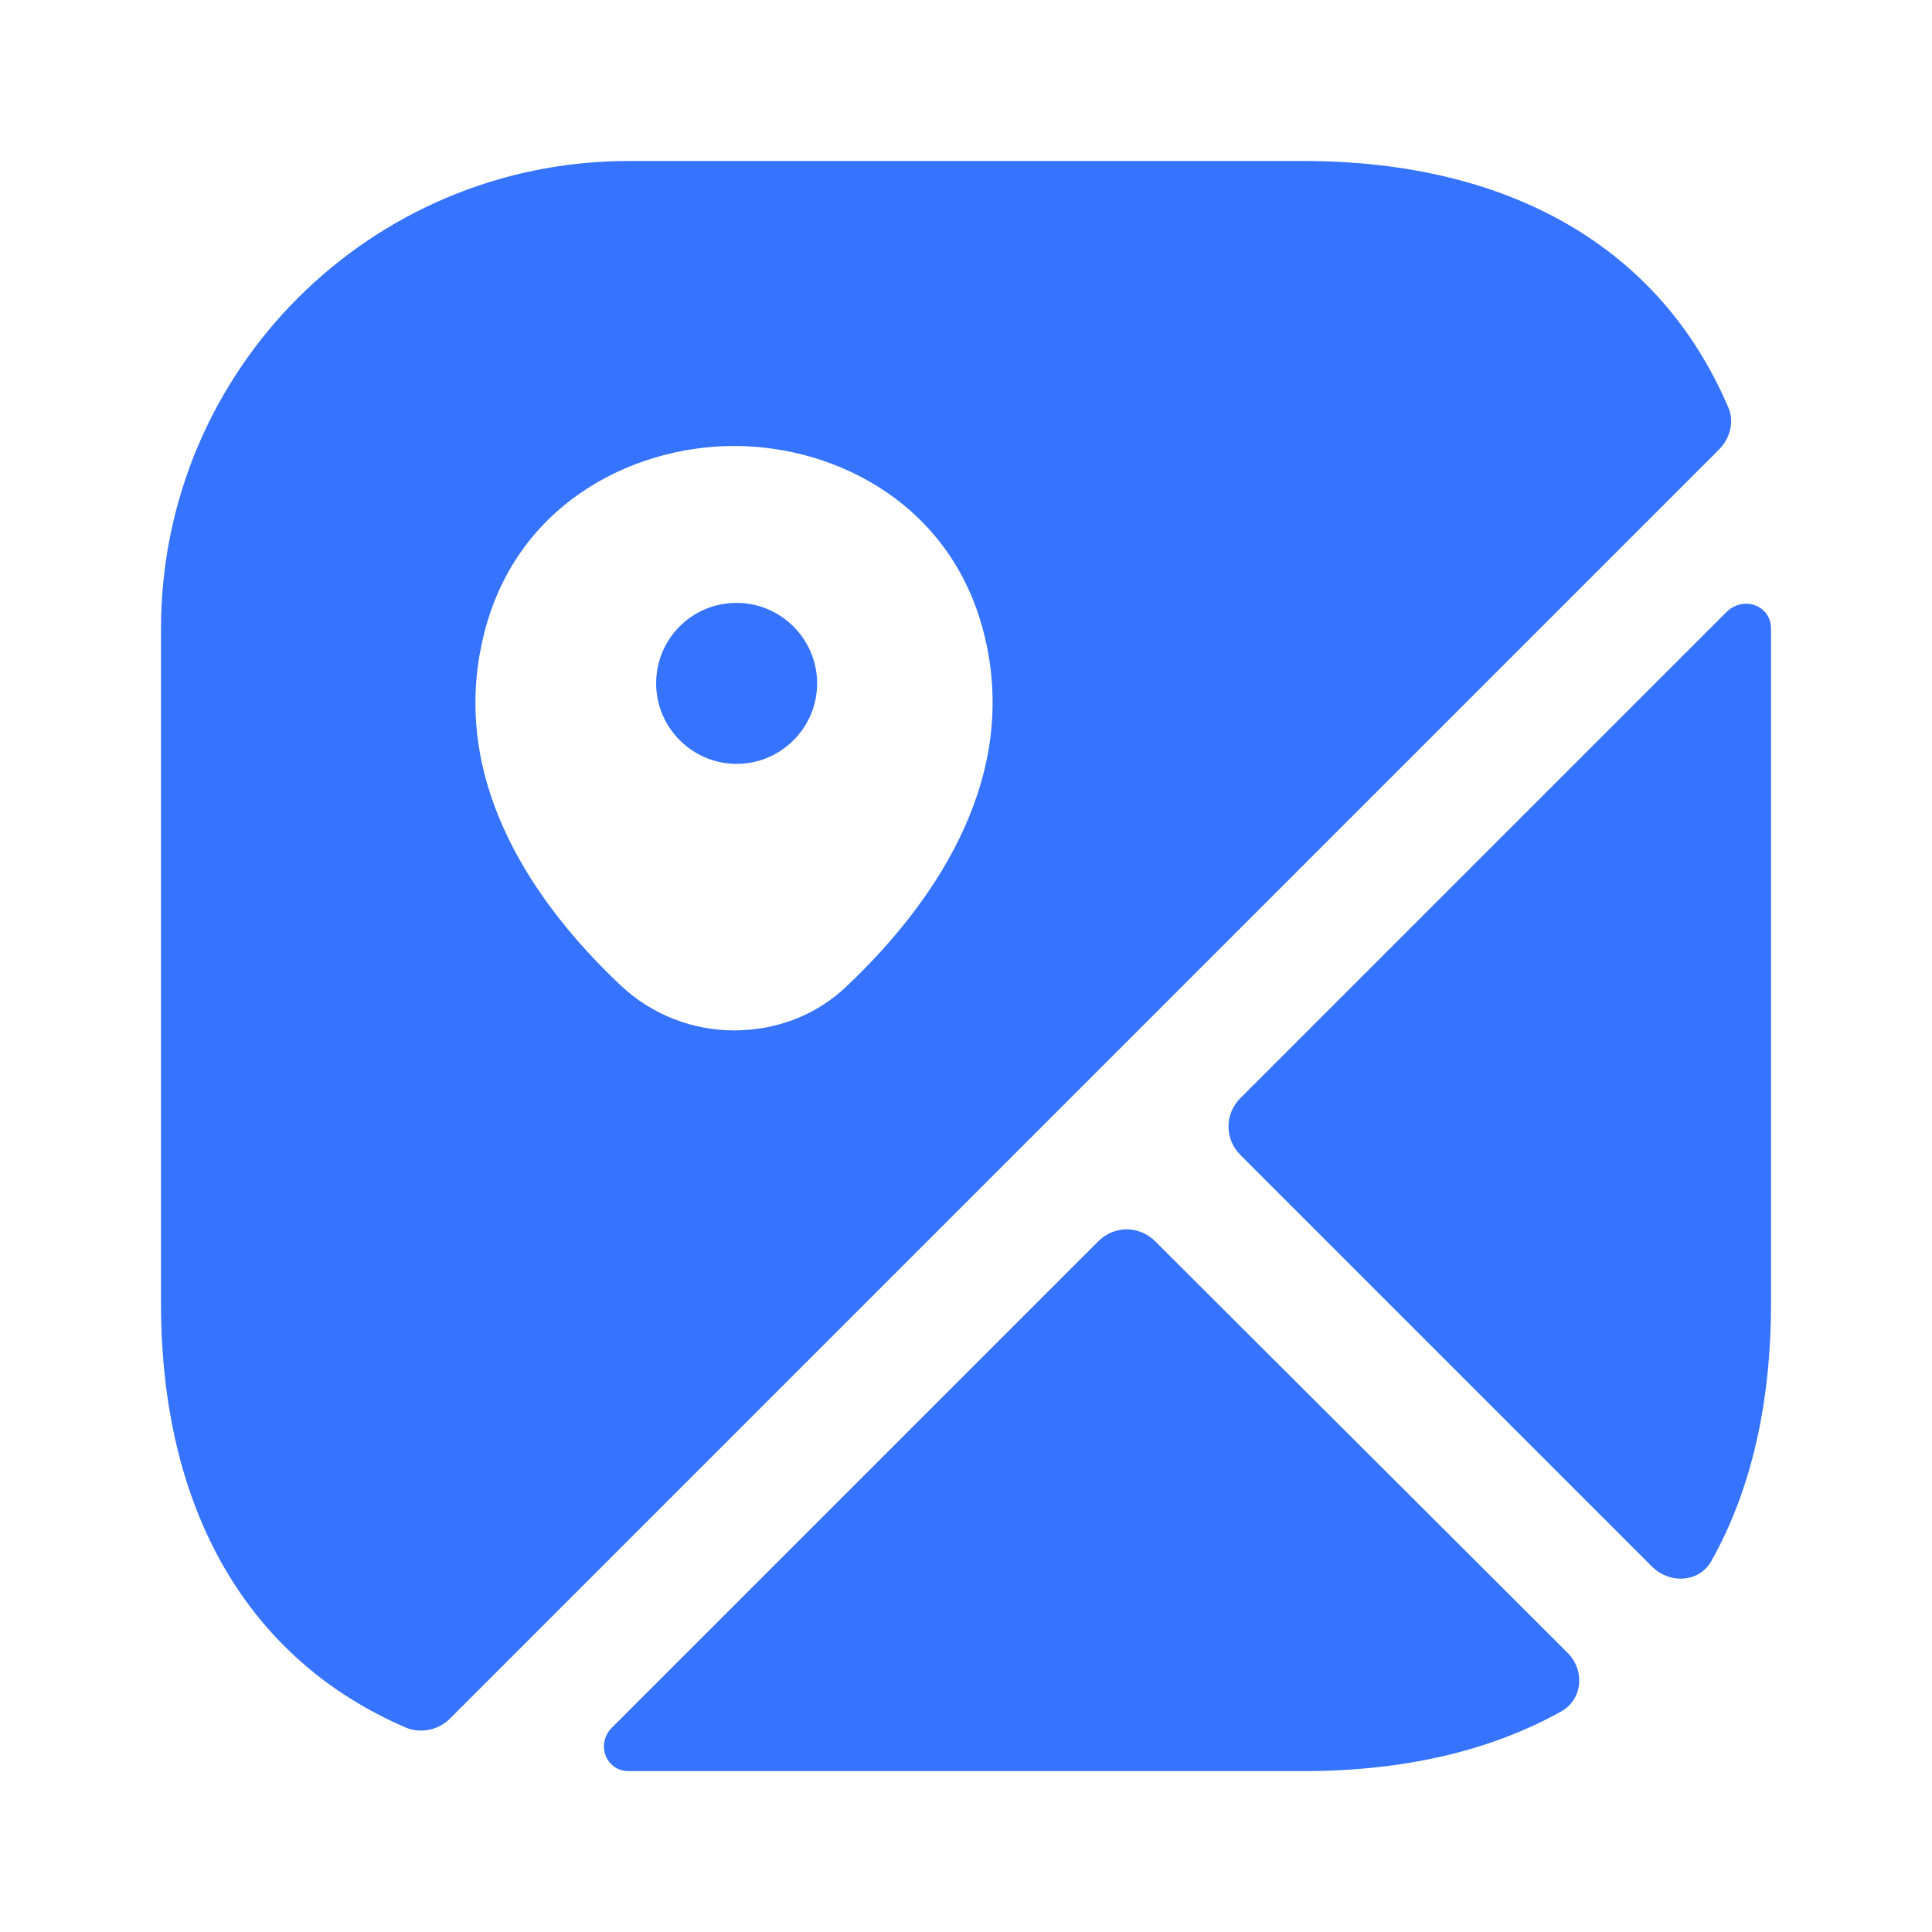
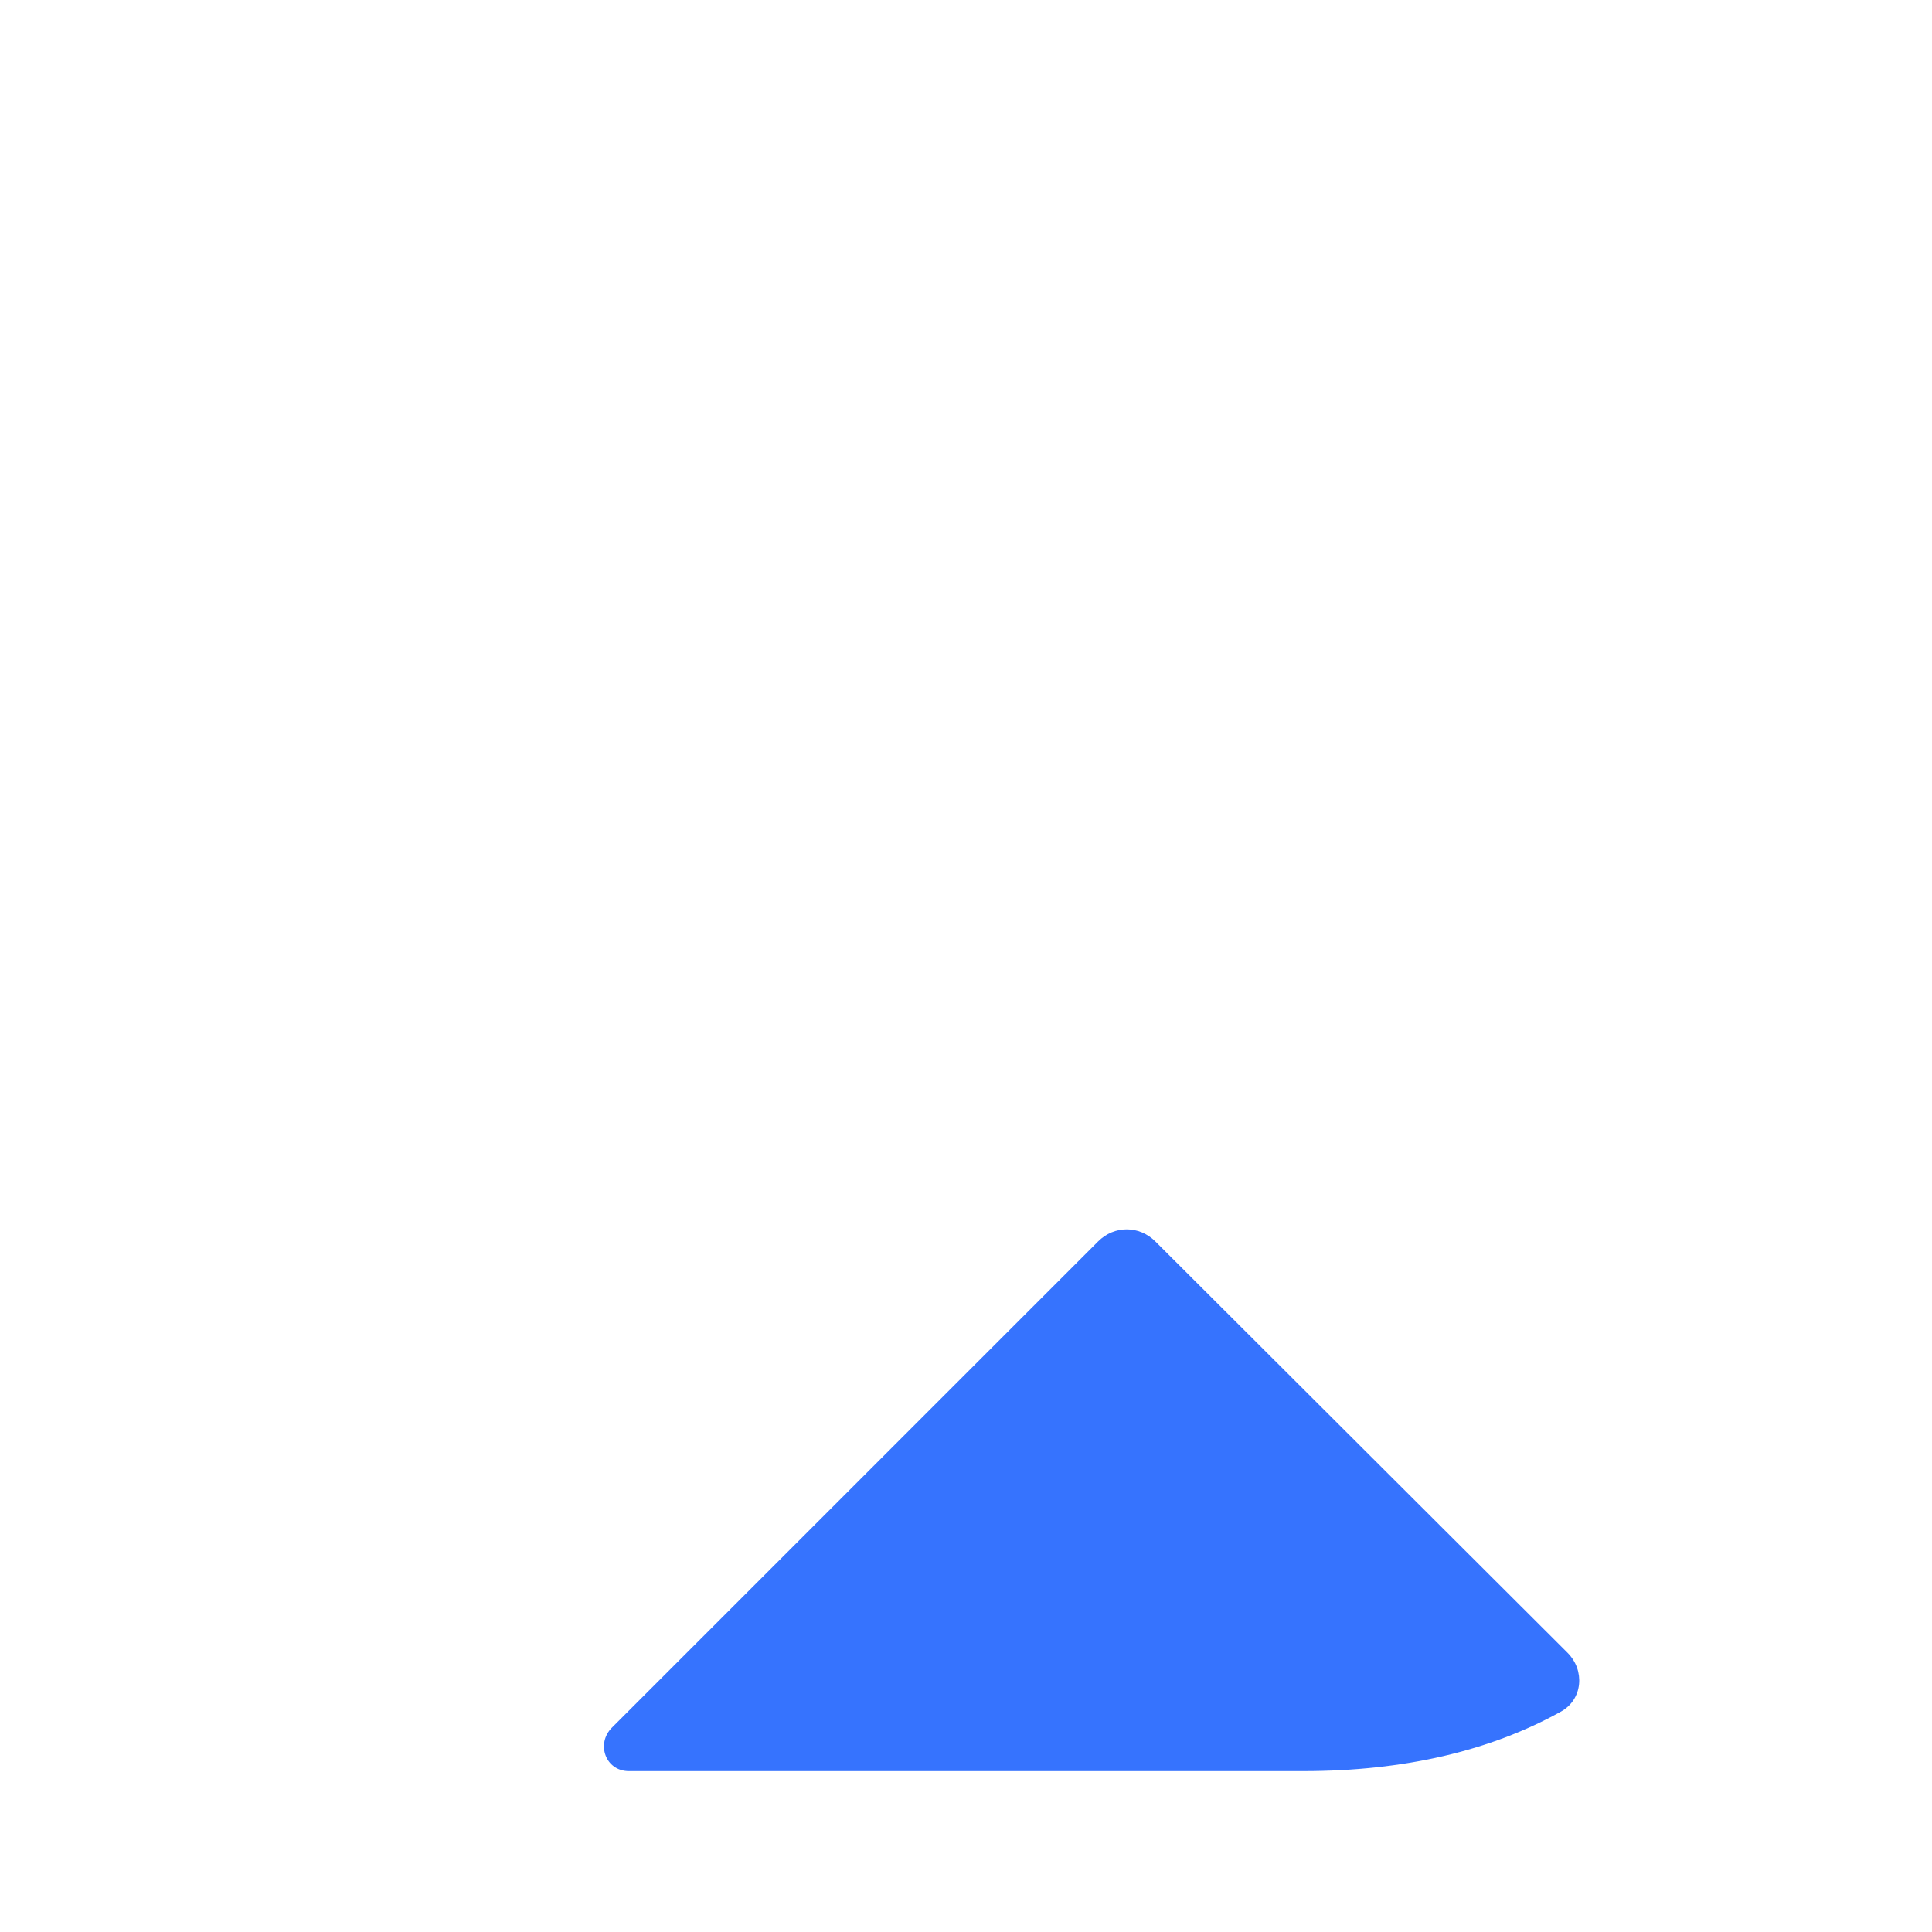
<svg xmlns="http://www.w3.org/2000/svg" width="18" height="18" viewBox="0 0 18 18" fill="none">
  <g clip-path="url(#clip0_10560_8870)">
-     <path d="M6.863 5.617C6.443 5.617 6.113 5.955 6.113 6.367C6.113 6.78 6.451 7.117 6.863 7.117C7.276 7.117 7.613 6.78 7.613 6.367C7.613 5.955 7.276 5.617 6.863 5.617Z" fill="#3673FE" />
-     <path d="M16.095 3.78C15.465 2.317 14.078 1.5 12.143 1.5H5.857C3.45 1.5 1.5 3.45 1.5 5.857V12.143C1.5 14.078 2.317 15.465 3.78 16.095C3.922 16.155 4.088 16.117 4.192 16.012L16.012 4.192C16.125 4.08 16.163 3.915 16.095 3.78ZM7.897 9.18C7.605 9.465 7.223 9.6 6.84 9.6C6.457 9.6 6.075 9.457 5.782 9.18C5.018 8.46 4.178 7.312 4.5 5.947C4.785 4.71 5.88 4.155 6.84 4.155C7.8 4.155 8.895 4.71 9.18 5.955C9.495 7.312 8.655 8.46 7.897 9.18Z" fill="#3673FE" />
-     <path d="M14.604 15.398C14.769 15.563 14.746 15.833 14.544 15.946C13.884 16.313 13.081 16.501 12.144 16.501H5.859C5.641 16.501 5.551 16.246 5.701 16.096L10.231 11.566C10.381 11.416 10.614 11.416 10.764 11.566L14.604 15.398Z" fill="#3673FE" />
-     <path d="M16.5 5.857V12.142C16.5 13.079 16.313 13.889 15.945 14.542C15.833 14.744 15.563 14.759 15.398 14.602L11.558 10.762C11.408 10.612 11.408 10.379 11.558 10.229L16.088 5.699C16.245 5.549 16.5 5.639 16.5 5.857Z" fill="#3673FE" />
+     <path d="M14.604 15.398C14.769 15.563 14.746 15.833 14.544 15.946C13.884 16.313 13.081 16.501 12.144 16.501H5.859C5.641 16.501 5.551 16.246 5.701 16.096L10.231 11.566C10.381 11.416 10.614 11.416 10.764 11.566Z" fill="#3673FE" />
  </g>
  <defs>
    <clipPath id="clip0_10560_8870">
      <rect width="18" height="18" fill="white" />
    </clipPath>
  </defs>
</svg>